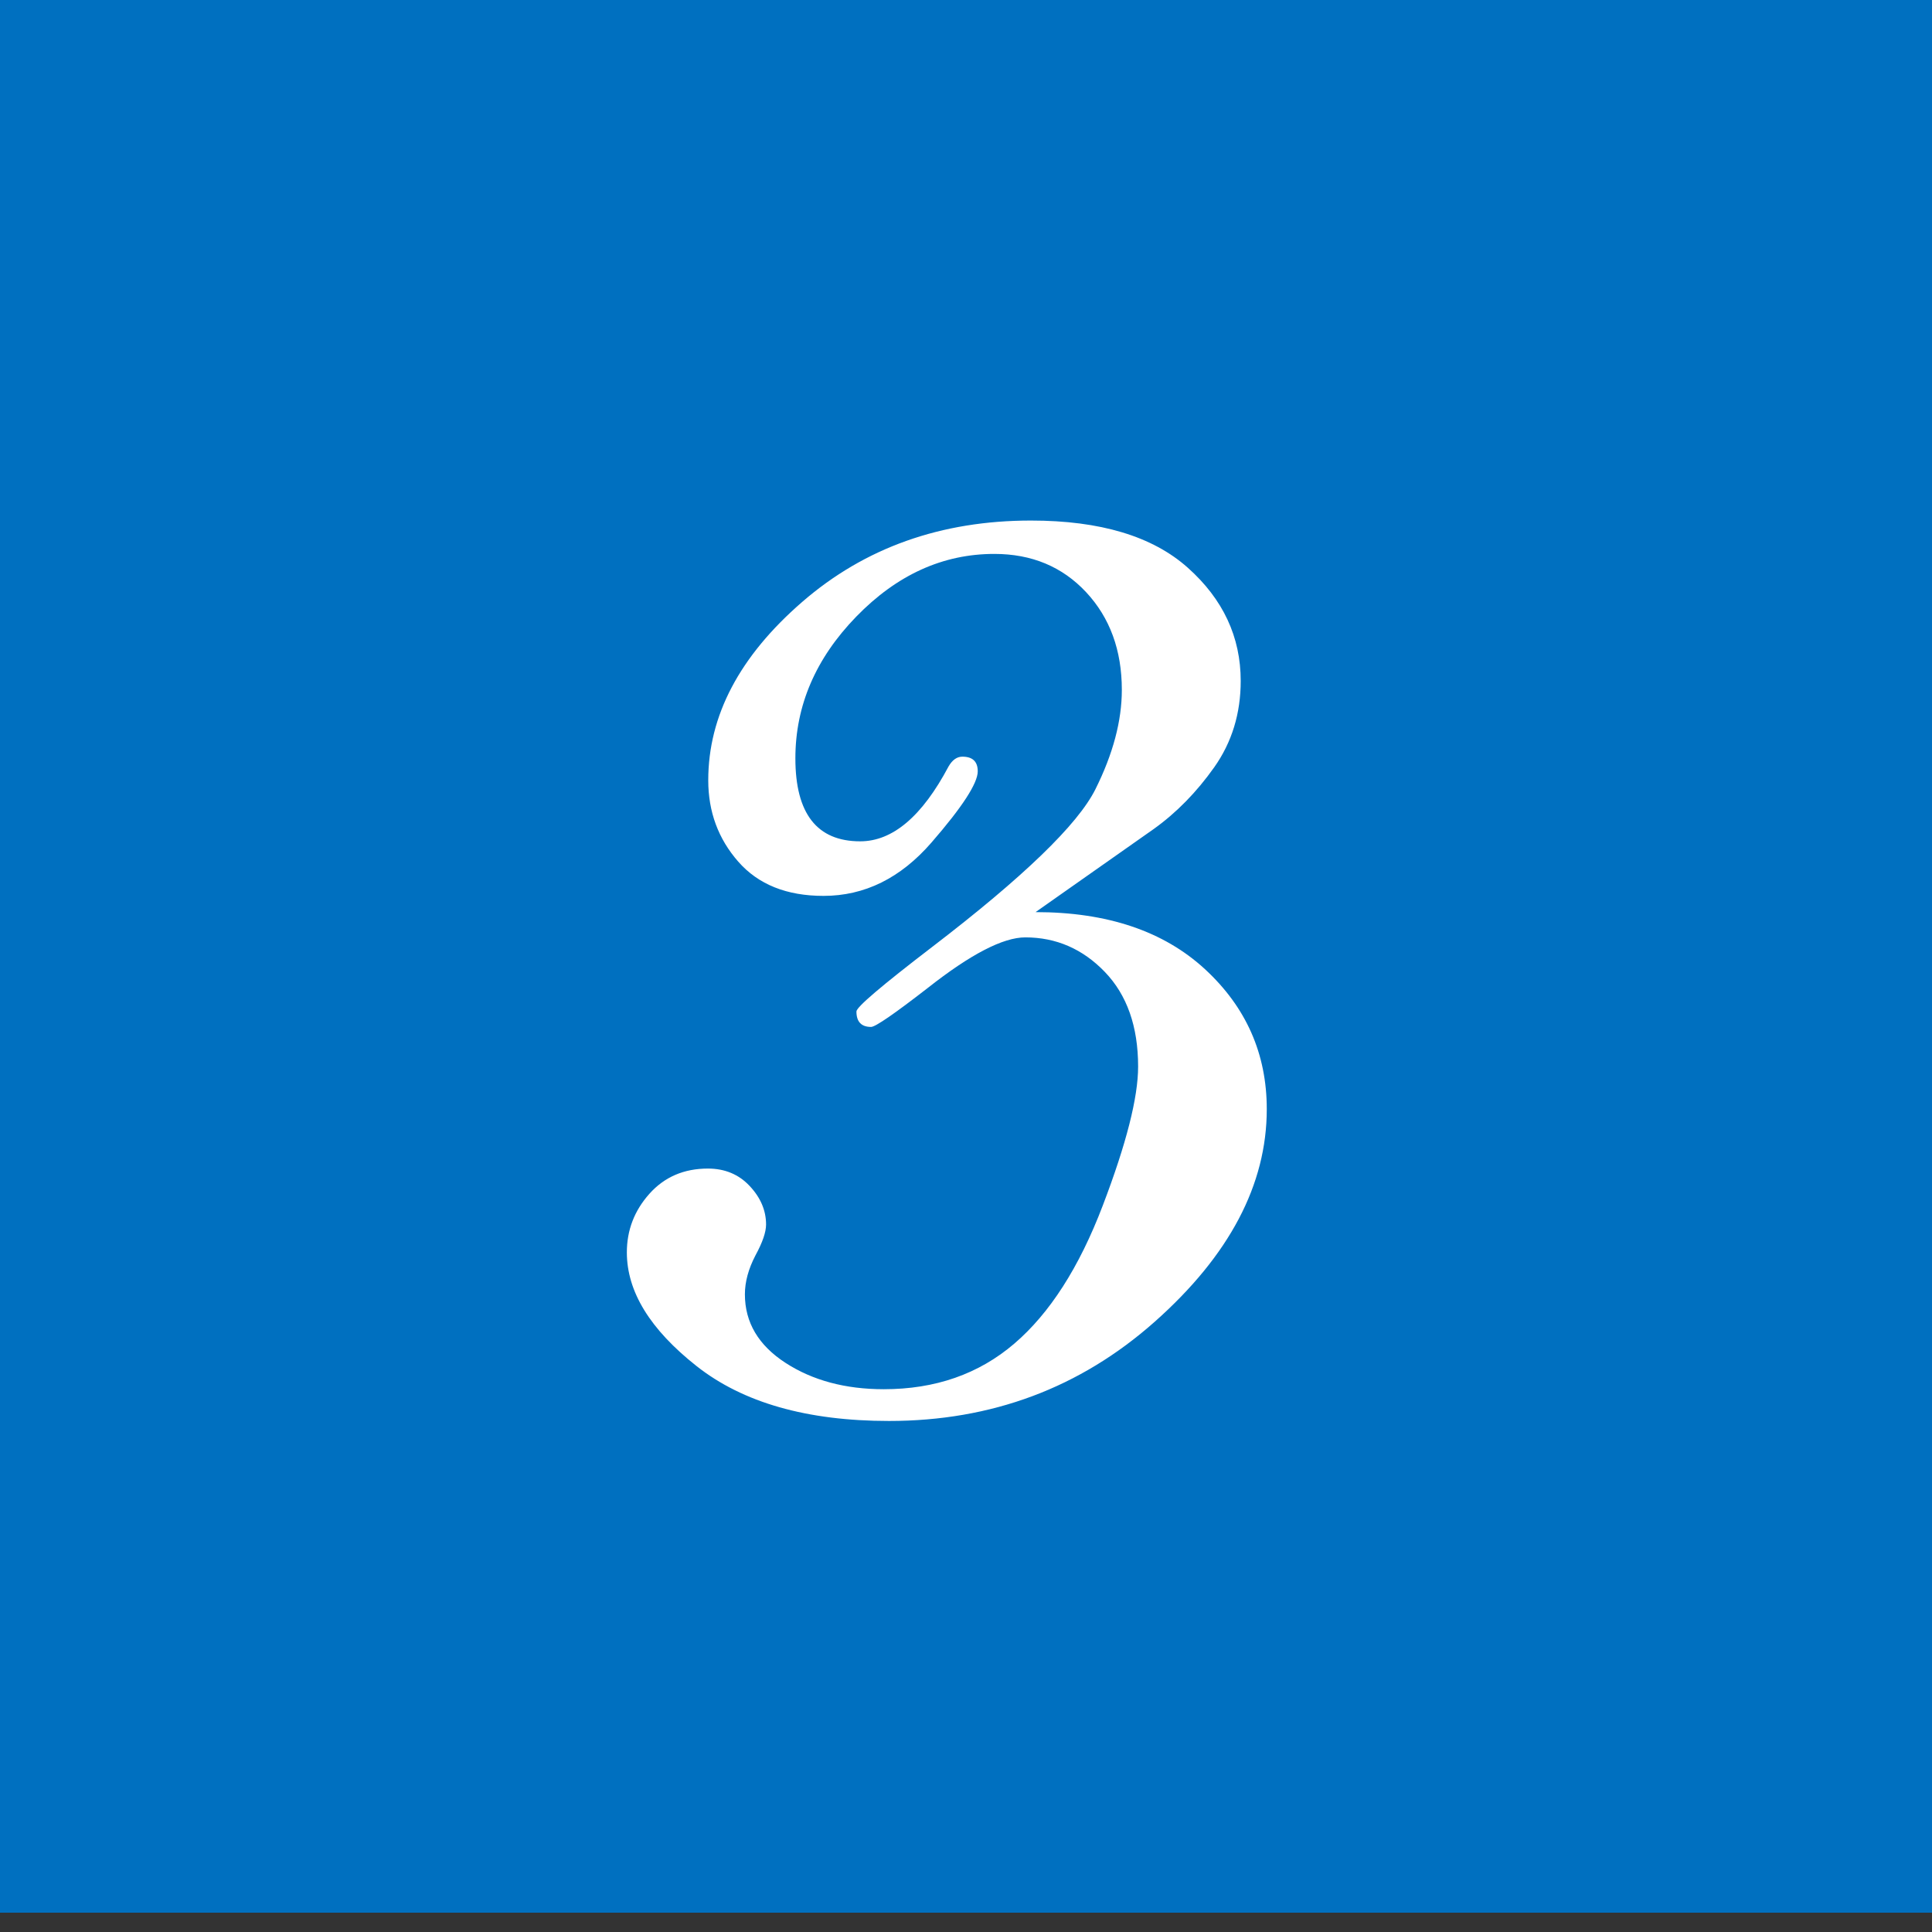
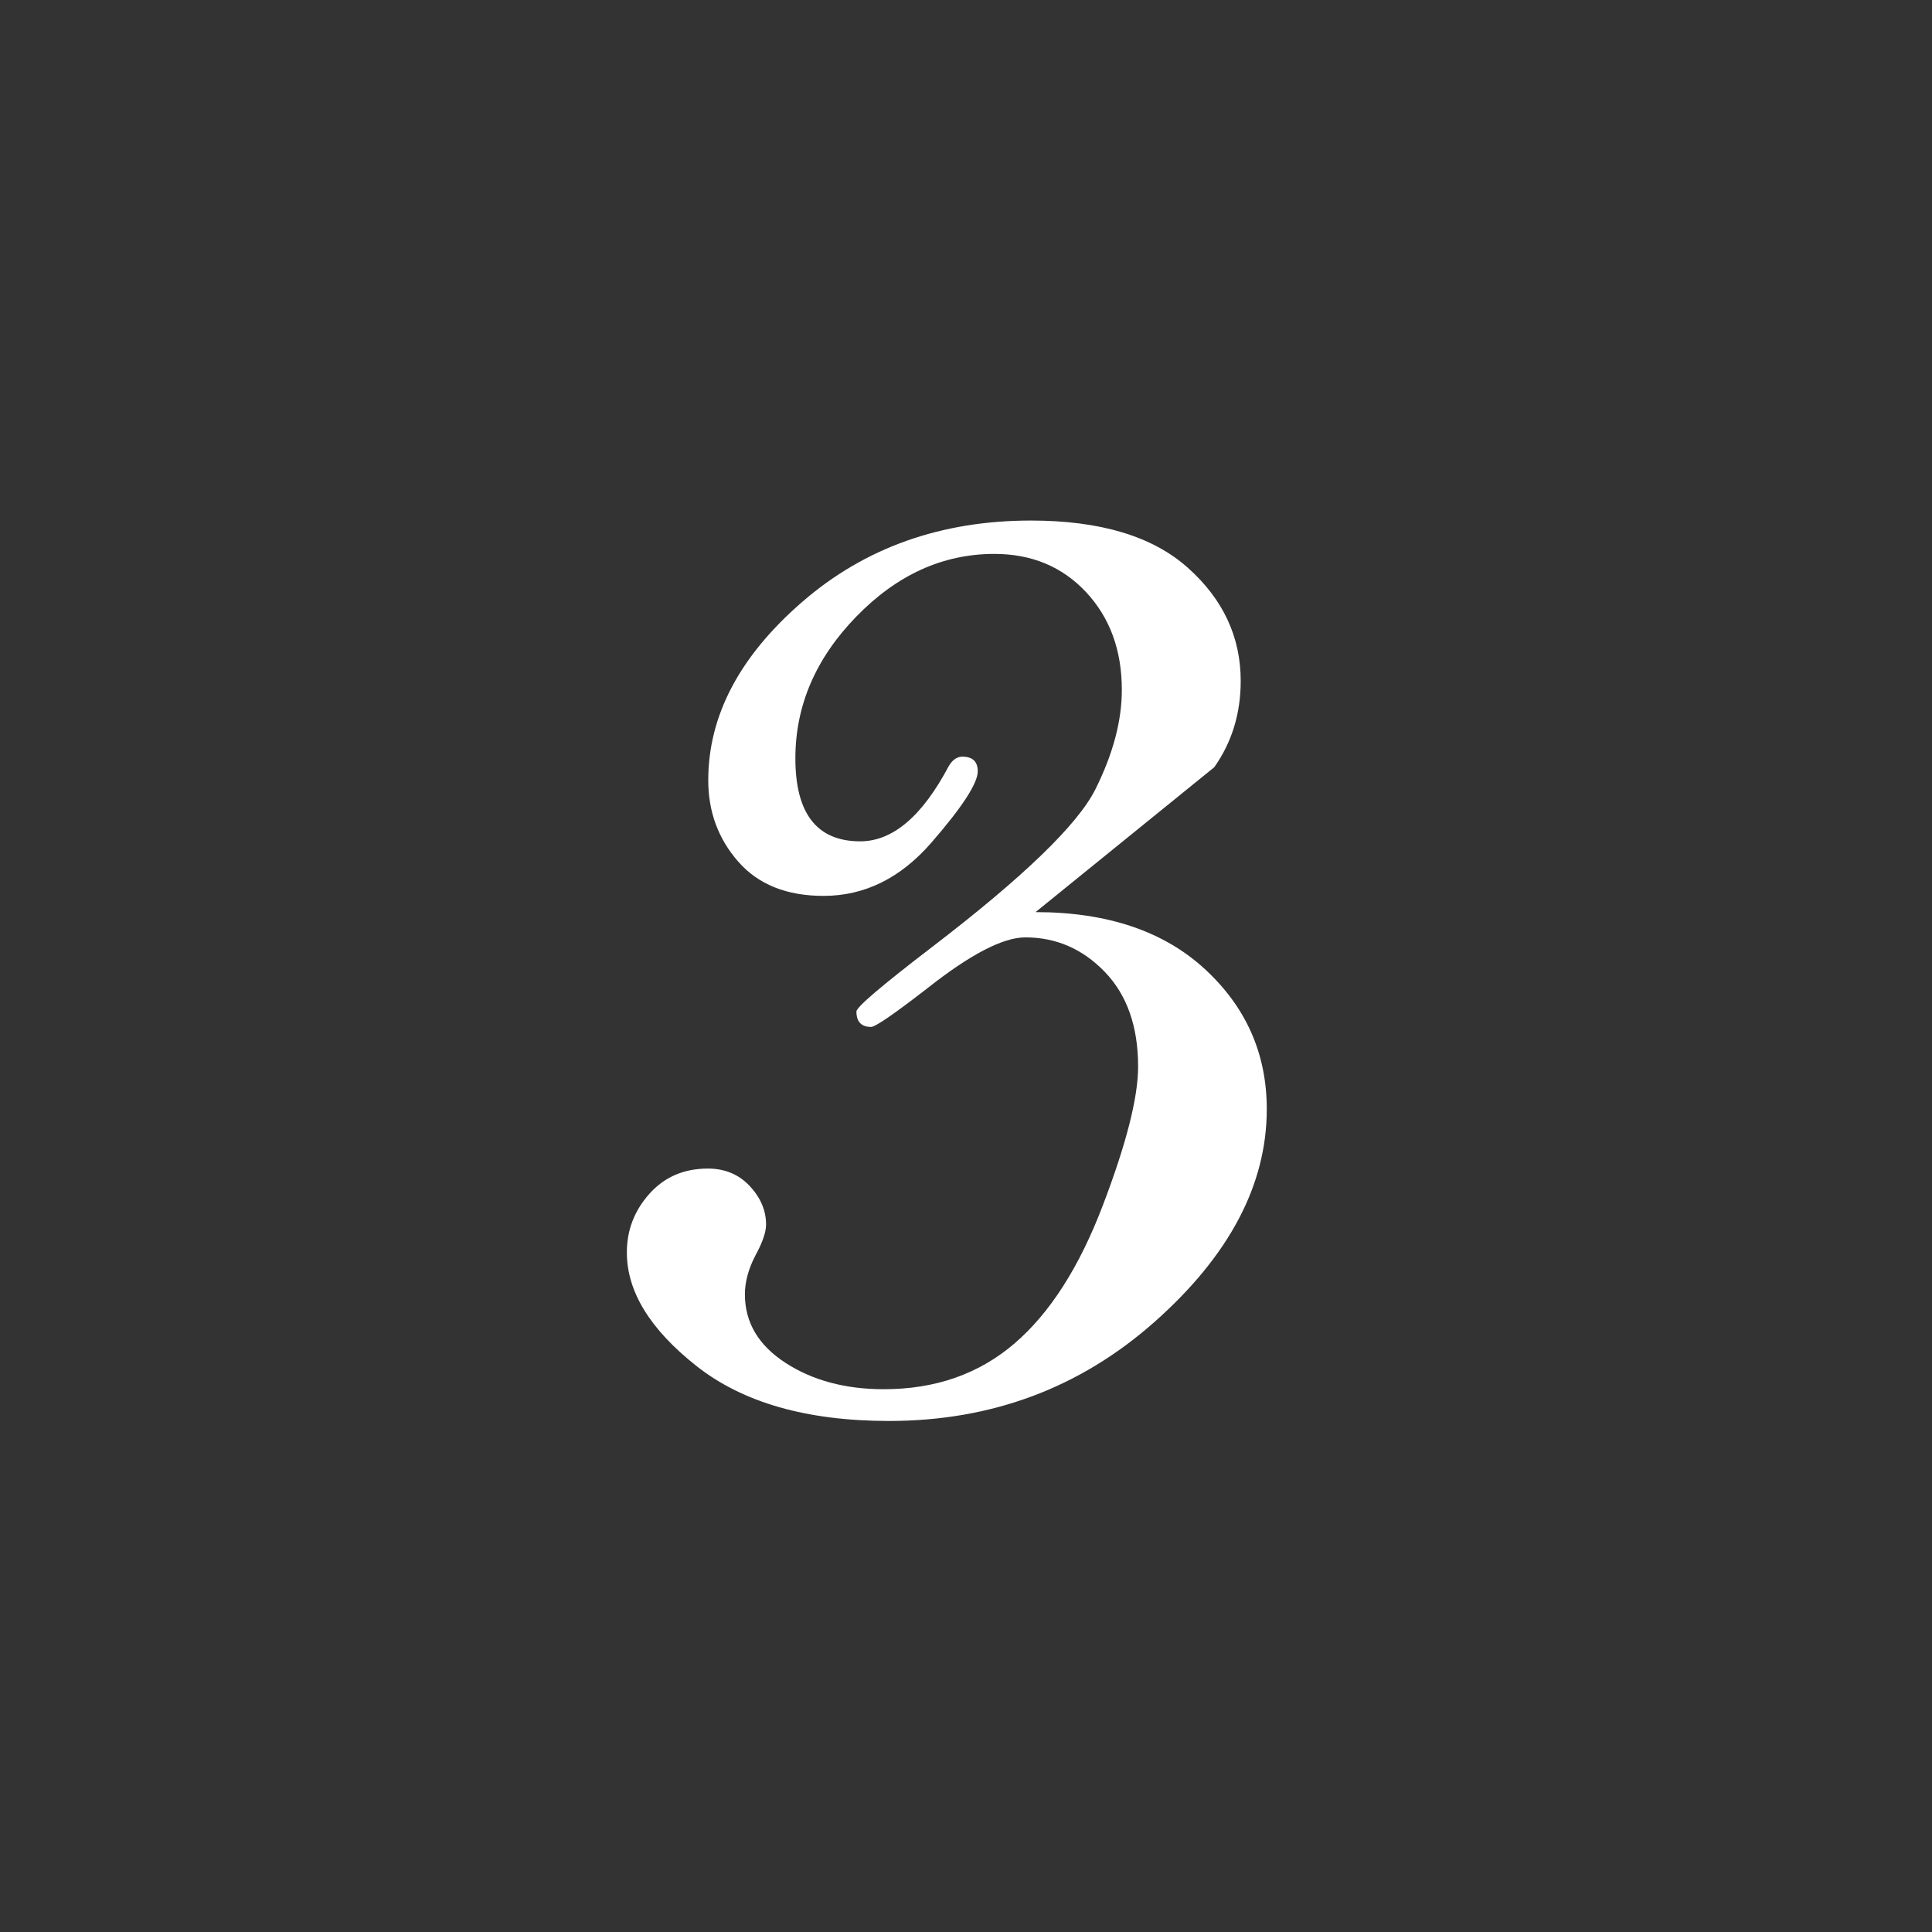
<svg xmlns="http://www.w3.org/2000/svg" version="1.1" x="0px" y="0px" viewBox="0 0 100 100" enable-background="new 0 0 100 100" xml:space="preserve">
  <rect x="0" y="0" width="100" height="100" fill="#333333" stroke="none" />
  <g id="レイヤー_1">
</g>
  <g id="イラスト">
-     <rect y="-1" fill="#0070C0" width="100" height="100" />
-   </g>
+     </g>
  <g id="文字">
    <g>
-       <path fill="#FFFFFF" d="M53.6,47.211c3.708,0,6.63,0.984,8.765,2.95c2.134,1.967,3.203,4.383,3.203,7.249    c0,3.903-1.932,7.57-5.794,10.998c-3.863,3.429-8.449,5.141-13.759,5.141c-4.242,0-7.564-0.948-9.965-2.844    c-2.403-1.897-3.604-3.855-3.604-5.879c0-1.153,0.389-2.164,1.166-3.034c0.777-0.871,1.788-1.307,3.03-1.307    c0.876,0,1.598,0.301,2.162,0.903c0.565,0.602,0.848,1.267,0.848,1.993c0,0.394-0.183,0.925-0.548,1.596    c-0.365,0.7-0.548,1.371-0.548,2.017c0,1.455,0.7,2.638,2.102,3.548c1.402,0.909,3.099,1.364,5.088,1.364    c2.664,0,4.914-0.785,6.75-2.356c1.837-1.57,3.365-3.952,4.583-7.15c1.22-3.197,1.83-5.594,1.83-7.194    c0-2.074-0.576-3.708-1.723-4.899c-1.148-1.192-2.521-1.788-4.117-1.788c-1.149,0-2.83,0.871-5.042,2.613    c-1.737,1.348-2.717,2.022-2.941,2.022c-0.504,0-0.757-0.268-0.757-0.8c0-0.225,1.302-1.334,3.907-3.33    c4.733-3.624,7.555-6.349,8.464-8.175c0.911-1.826,1.366-3.54,1.366-5.141c0-2.05-0.617-3.735-1.849-5.057    c-1.233-1.32-2.817-1.98-4.75-1.98c-2.663,0-5.044,1.082-7.146,3.245c-2.102,2.164-3.152,4.608-3.152,7.333    c0,1.433,0.279,2.507,0.839,3.224c0.56,0.716,1.398,1.074,2.517,1.074c1.678,0,3.202-1.292,4.573-3.876    c0.195-0.337,0.434-0.506,0.713-0.506c0.531,0,0.797,0.253,0.797,0.758c0,0.618-0.798,1.848-2.395,3.687    c-1.597,1.841-3.459,2.761-5.588,2.761c-1.904,0-3.375-0.59-4.411-1.77c-1.036-1.18-1.555-2.584-1.555-4.214    c0-3.343,1.62-6.419,4.86-9.229c3.239-2.809,7.188-4.214,11.844-4.214c3.59,0,6.297,0.815,8.12,2.444    c1.825,1.629,2.736,3.582,2.736,5.857c0,1.686-0.457,3.175-1.369,4.467c-0.915,1.292-1.961,2.36-3.141,3.203L53.6,47.211z" />
+       <path fill="#FFFFFF" d="M53.6,47.211c3.708,0,6.63,0.984,8.765,2.95c2.134,1.967,3.203,4.383,3.203,7.249    c0,3.903-1.932,7.57-5.794,10.998c-3.863,3.429-8.449,5.141-13.759,5.141c-4.242,0-7.564-0.948-9.965-2.844    c-2.403-1.897-3.604-3.855-3.604-5.879c0-1.153,0.389-2.164,1.166-3.034c0.777-0.871,1.788-1.307,3.03-1.307    c0.876,0,1.598,0.301,2.162,0.903c0.565,0.602,0.848,1.267,0.848,1.993c0,0.394-0.183,0.925-0.548,1.596    c-0.365,0.7-0.548,1.371-0.548,2.017c0,1.455,0.7,2.638,2.102,3.548c1.402,0.909,3.099,1.364,5.088,1.364    c2.664,0,4.914-0.785,6.75-2.356c1.837-1.57,3.365-3.952,4.583-7.15c1.22-3.197,1.83-5.594,1.83-7.194    c0-2.074-0.576-3.708-1.723-4.899c-1.148-1.192-2.521-1.788-4.117-1.788c-1.149,0-2.83,0.871-5.042,2.613    c-1.737,1.348-2.717,2.022-2.941,2.022c-0.504,0-0.757-0.268-0.757-0.8c0-0.225,1.302-1.334,3.907-3.33    c4.733-3.624,7.555-6.349,8.464-8.175c0.911-1.826,1.366-3.54,1.366-5.141c0-2.05-0.617-3.735-1.849-5.057    c-1.233-1.32-2.817-1.98-4.75-1.98c-2.663,0-5.044,1.082-7.146,3.245c-2.102,2.164-3.152,4.608-3.152,7.333    c0,1.433,0.279,2.507,0.839,3.224c0.56,0.716,1.398,1.074,2.517,1.074c1.678,0,3.202-1.292,4.573-3.876    c0.195-0.337,0.434-0.506,0.713-0.506c0.531,0,0.797,0.253,0.797,0.758c0,0.618-0.798,1.848-2.395,3.687    c-1.597,1.841-3.459,2.761-5.588,2.761c-1.904,0-3.375-0.59-4.411-1.77c-1.036-1.18-1.555-2.584-1.555-4.214    c0-3.343,1.62-6.419,4.86-9.229c3.239-2.809,7.188-4.214,11.844-4.214c3.59,0,6.297,0.815,8.12,2.444    c1.825,1.629,2.736,3.582,2.736,5.857c0,1.686-0.457,3.175-1.369,4.467L53.6,47.211z" />
    </g>
  </g>
</svg>